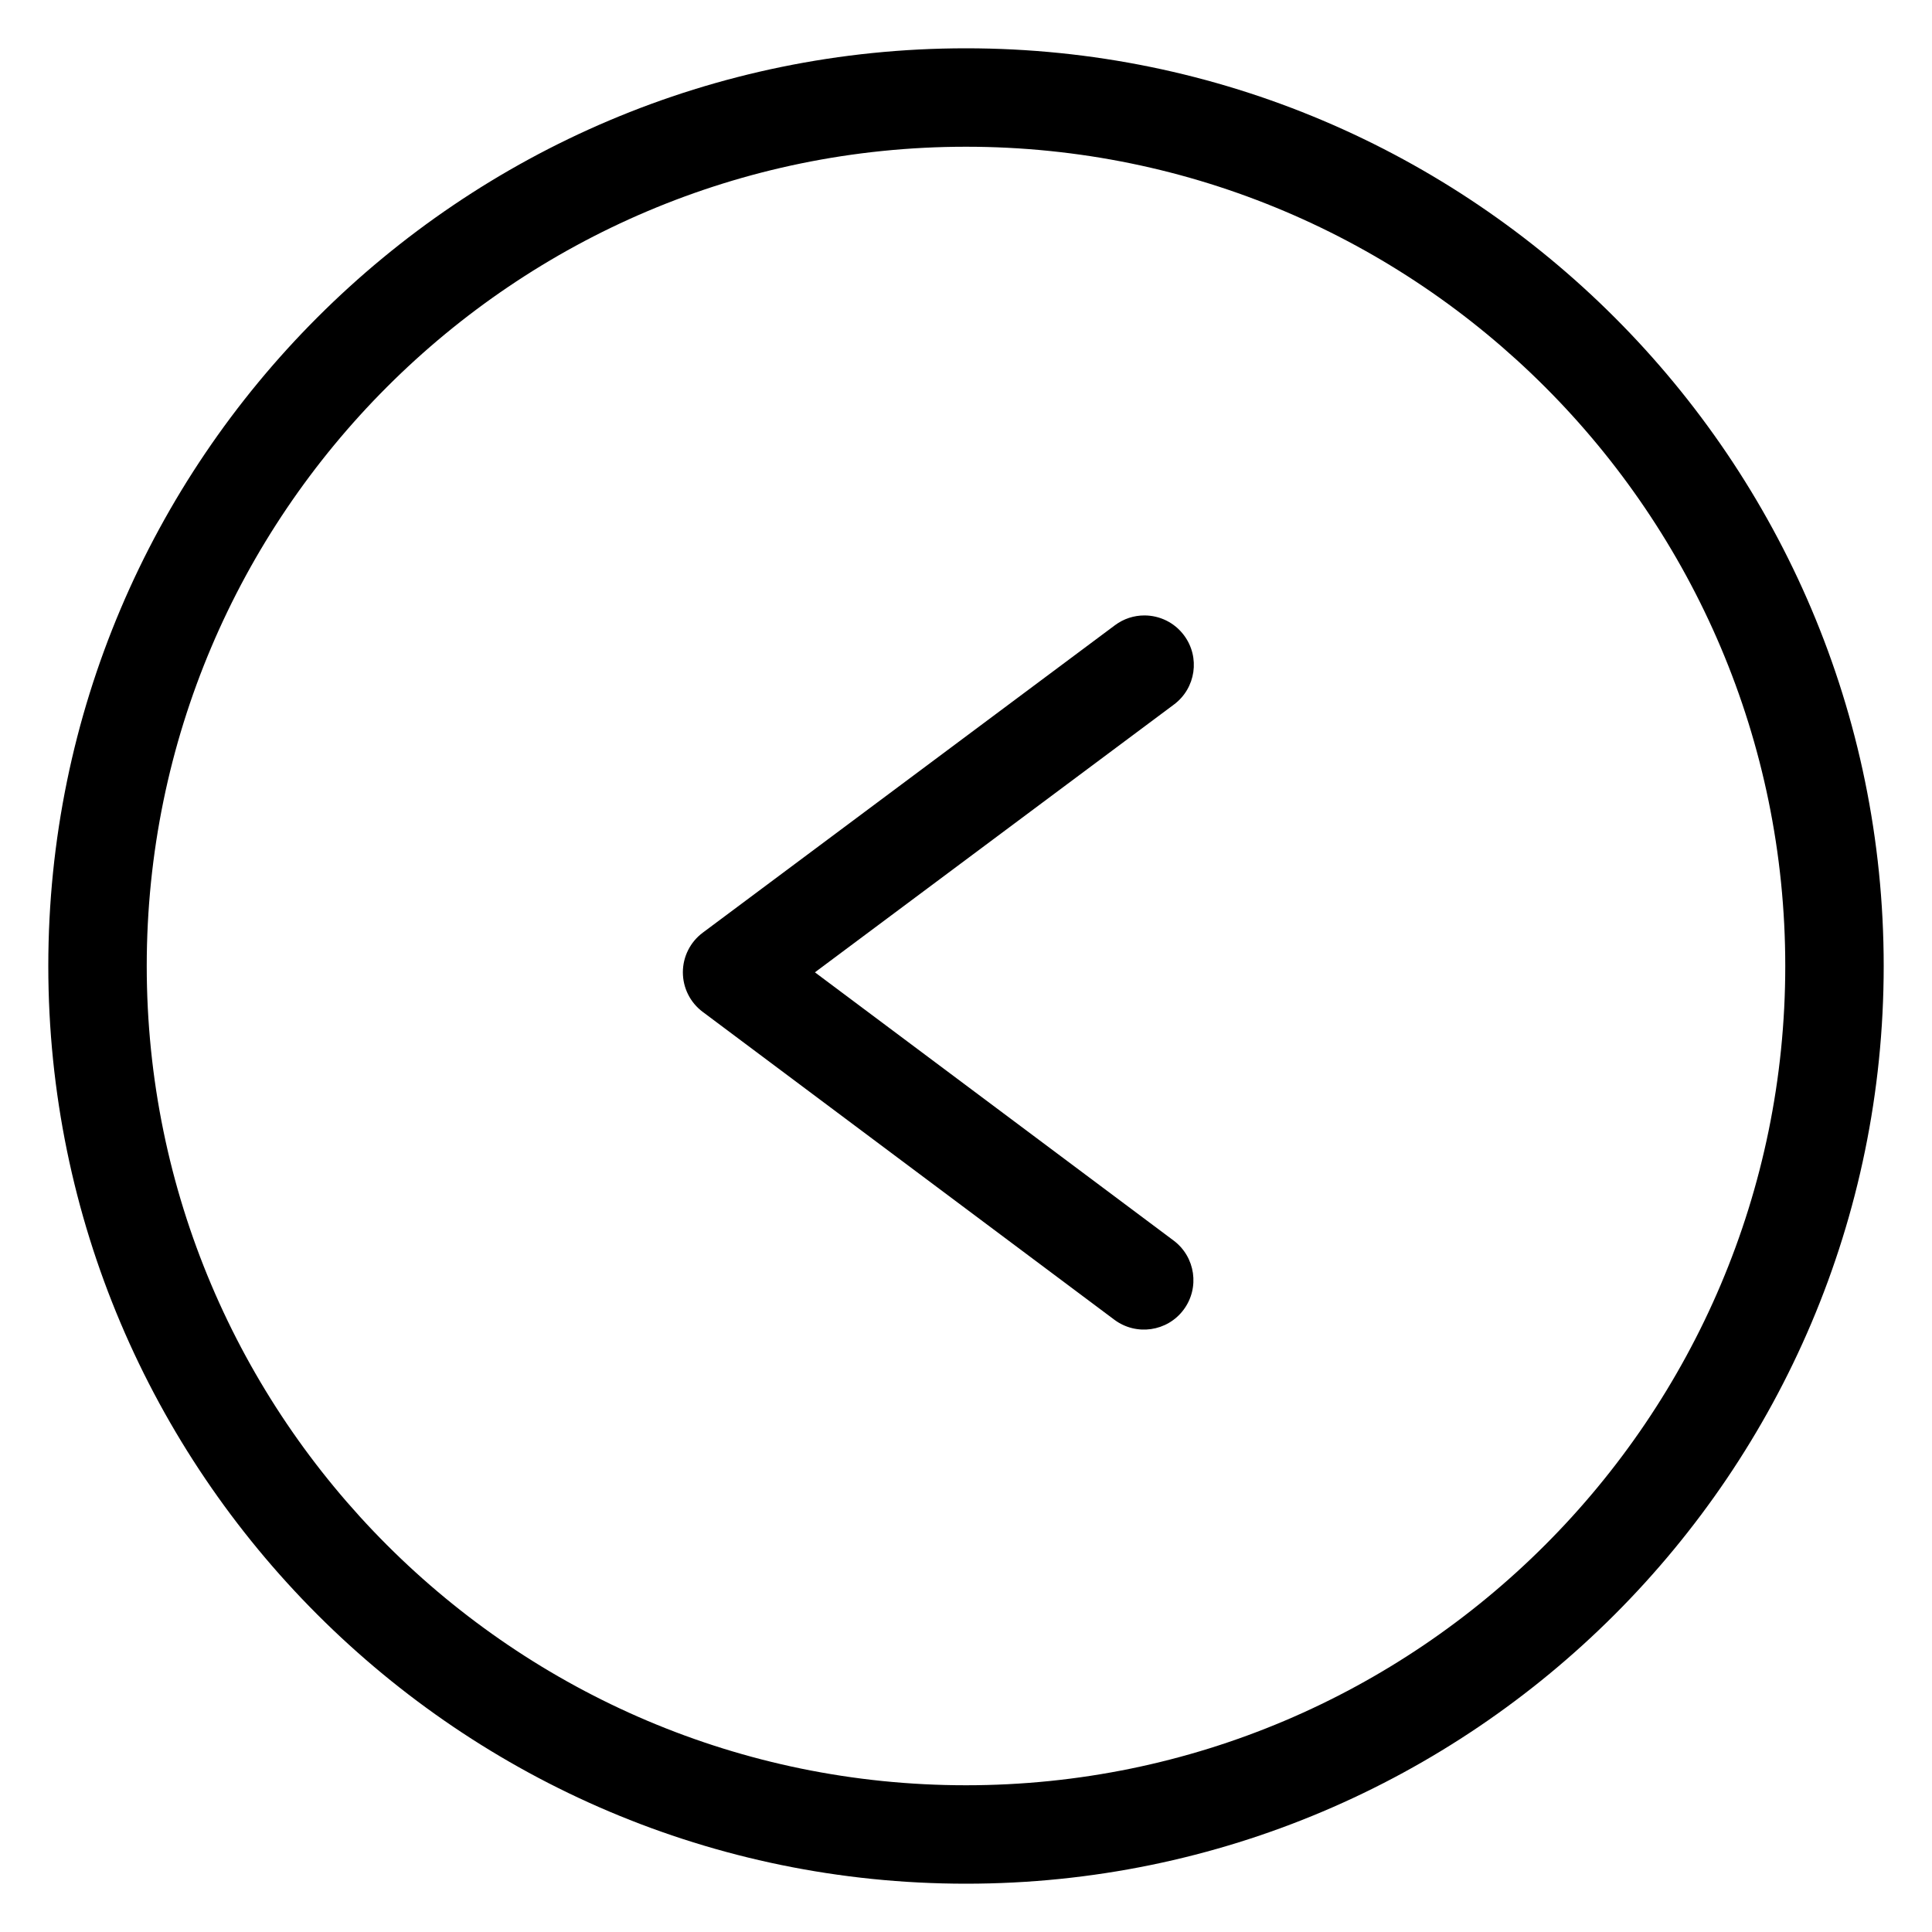
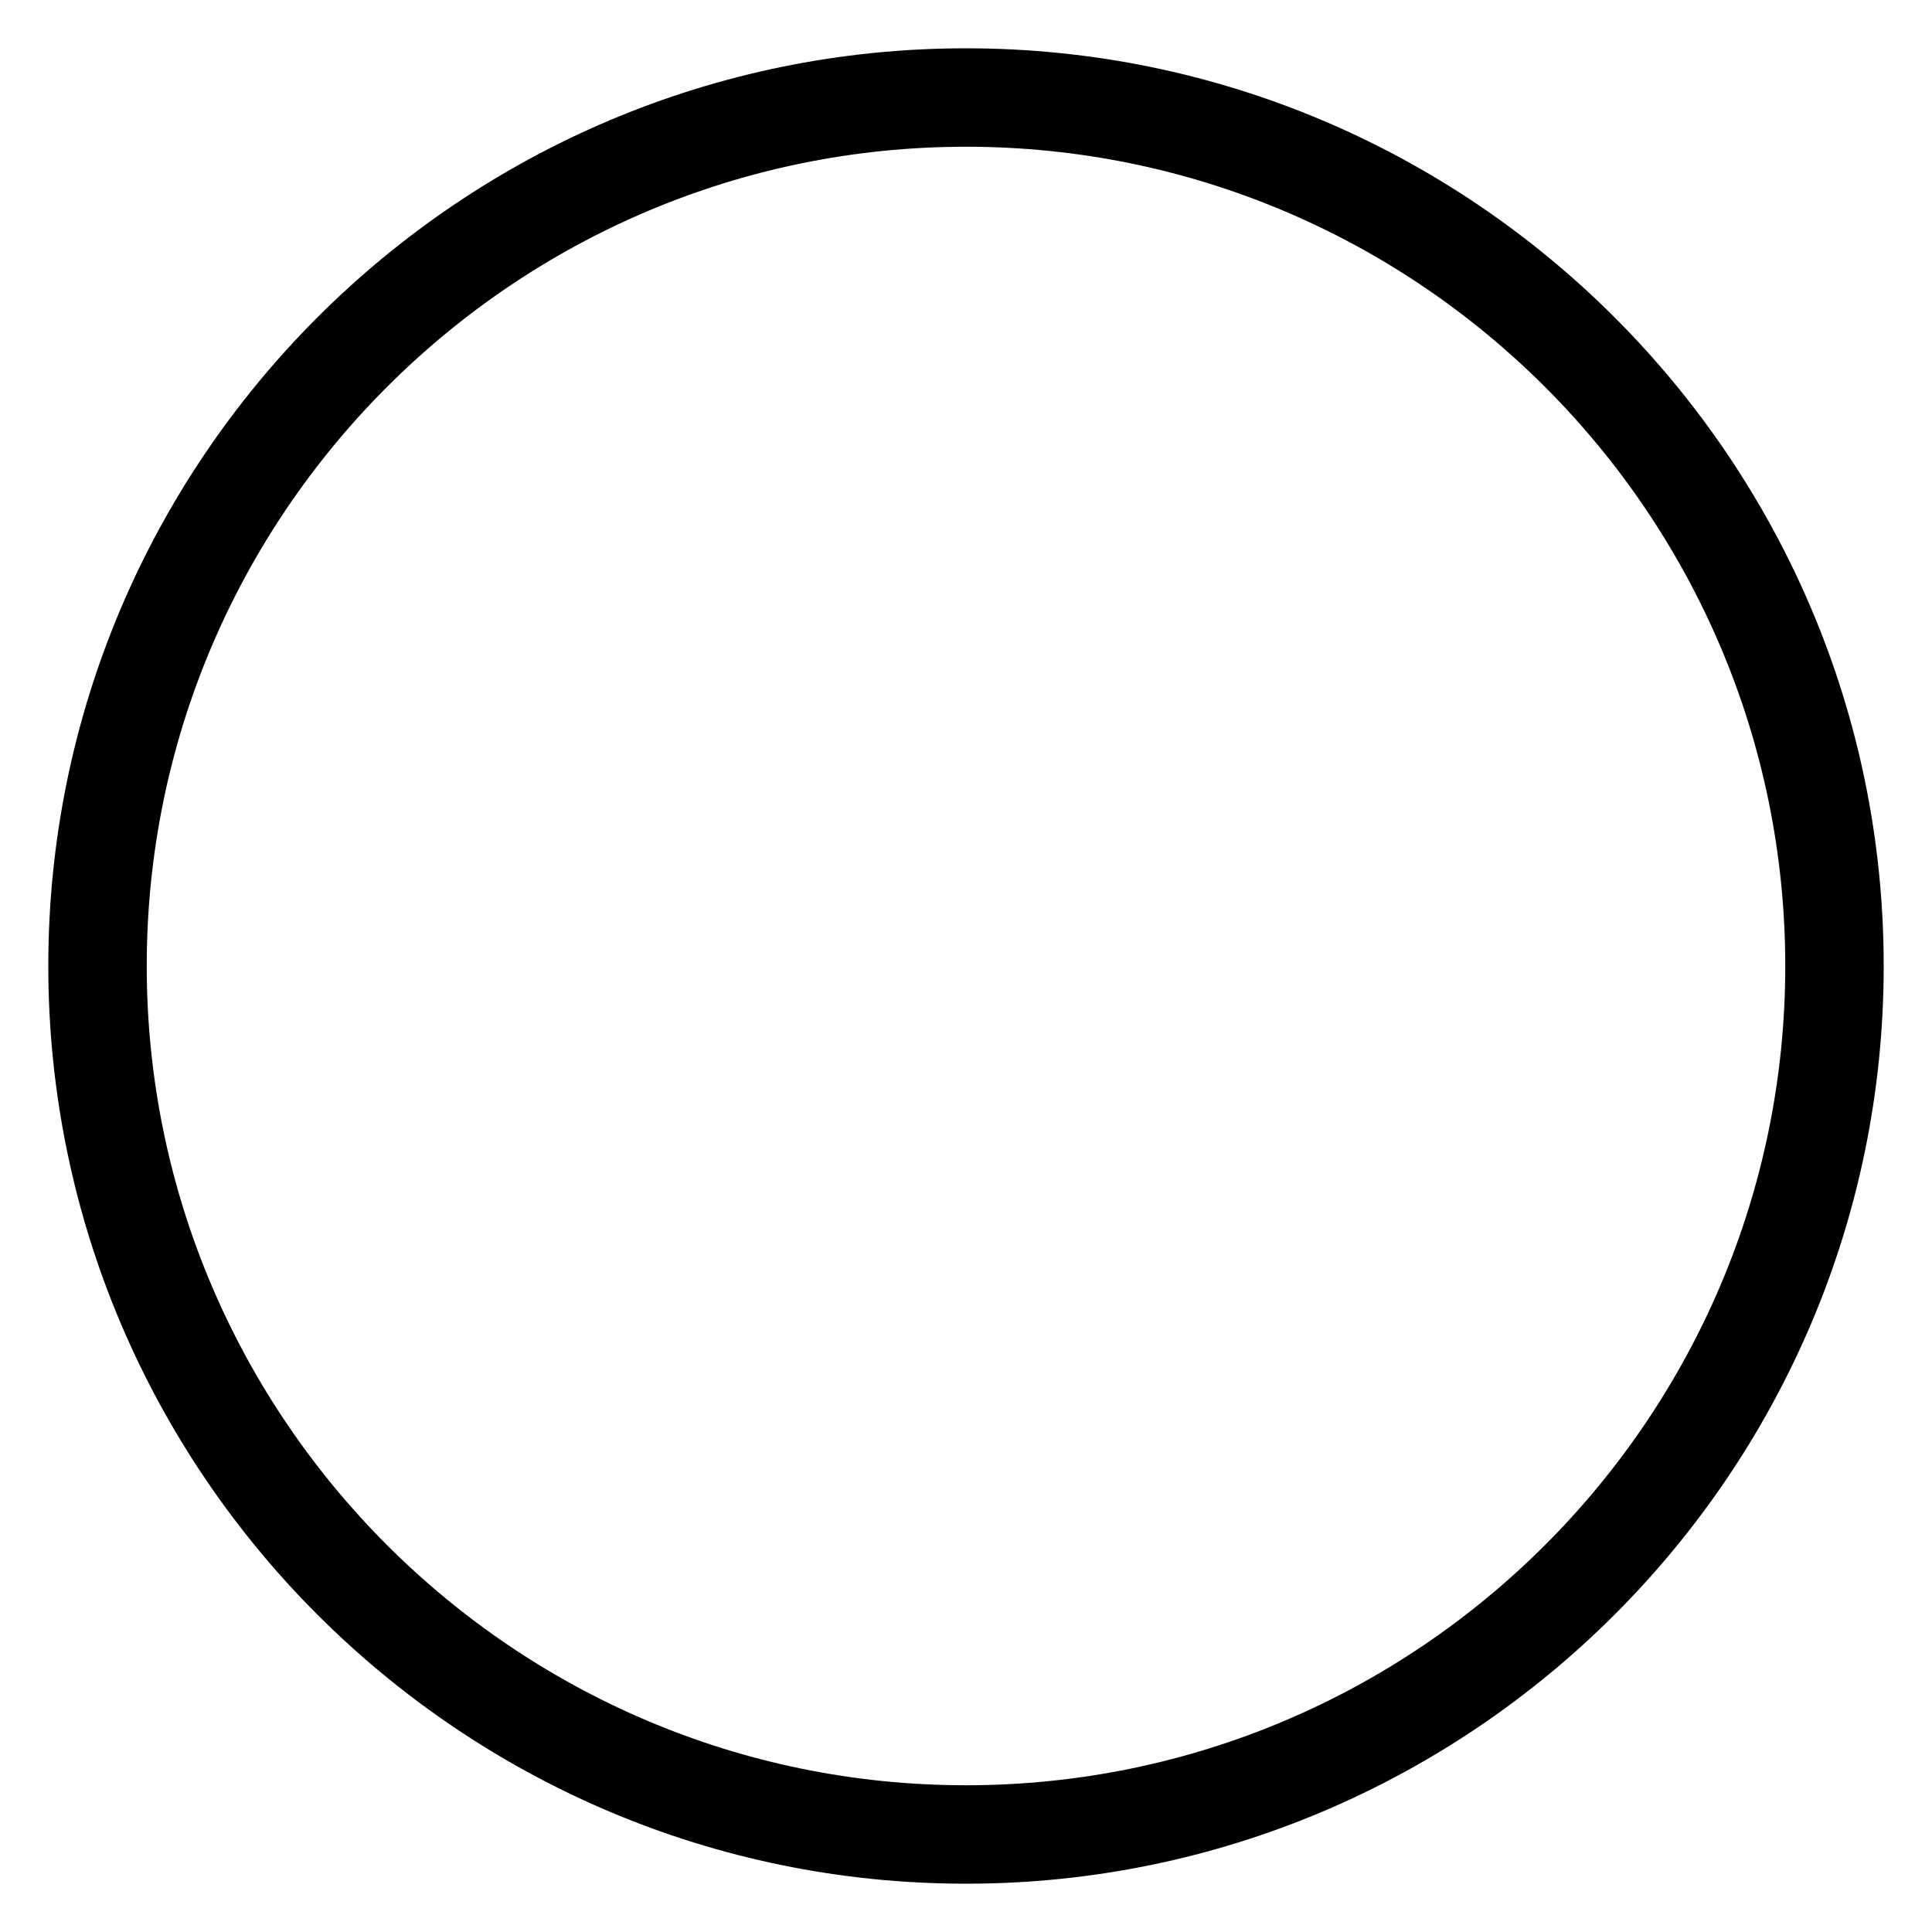
<svg xmlns="http://www.w3.org/2000/svg" version="1.1" baseProfile="tiny" id="katman_1" x="0px" y="0px" viewBox="0 0 40 40" xml:space="preserve">
  <g>
    <path d="M20,39c10.477,0,19-8.523,19-19C39,9.523,30.477,1,20,1C9.523,1,1,9.523,1,20C1,30.477,9.523,39,20,39z M20,3.038   c9.353,0,16.962,7.609,16.962,16.962c0,9.353-7.609,16.962-16.962,16.962c-9.353,0-16.962-7.609-16.962-16.962   C3.038,10.647,10.647,3.038,20,3.038z" />
    <g>
-       <path d="M23.693,12.742c0.312,0,0.62,0.142,0.821,0.412c0.338,0.453,0.245,1.094-0.208,1.432l-7.434,5.545l7.426,5.553    c0.453,0.339,0.545,0.98,0.207,1.433c-0.338,0.453-0.98,0.545-1.433,0.207l-8.523-6.374c-0.259-0.193-0.411-0.497-0.411-0.82    c0-0.323,0.153-0.627,0.412-0.82l8.532-6.364C23.266,12.808,23.48,12.742,23.693,12.742z" />
-     </g>
+       </g>
  </g>
</svg>